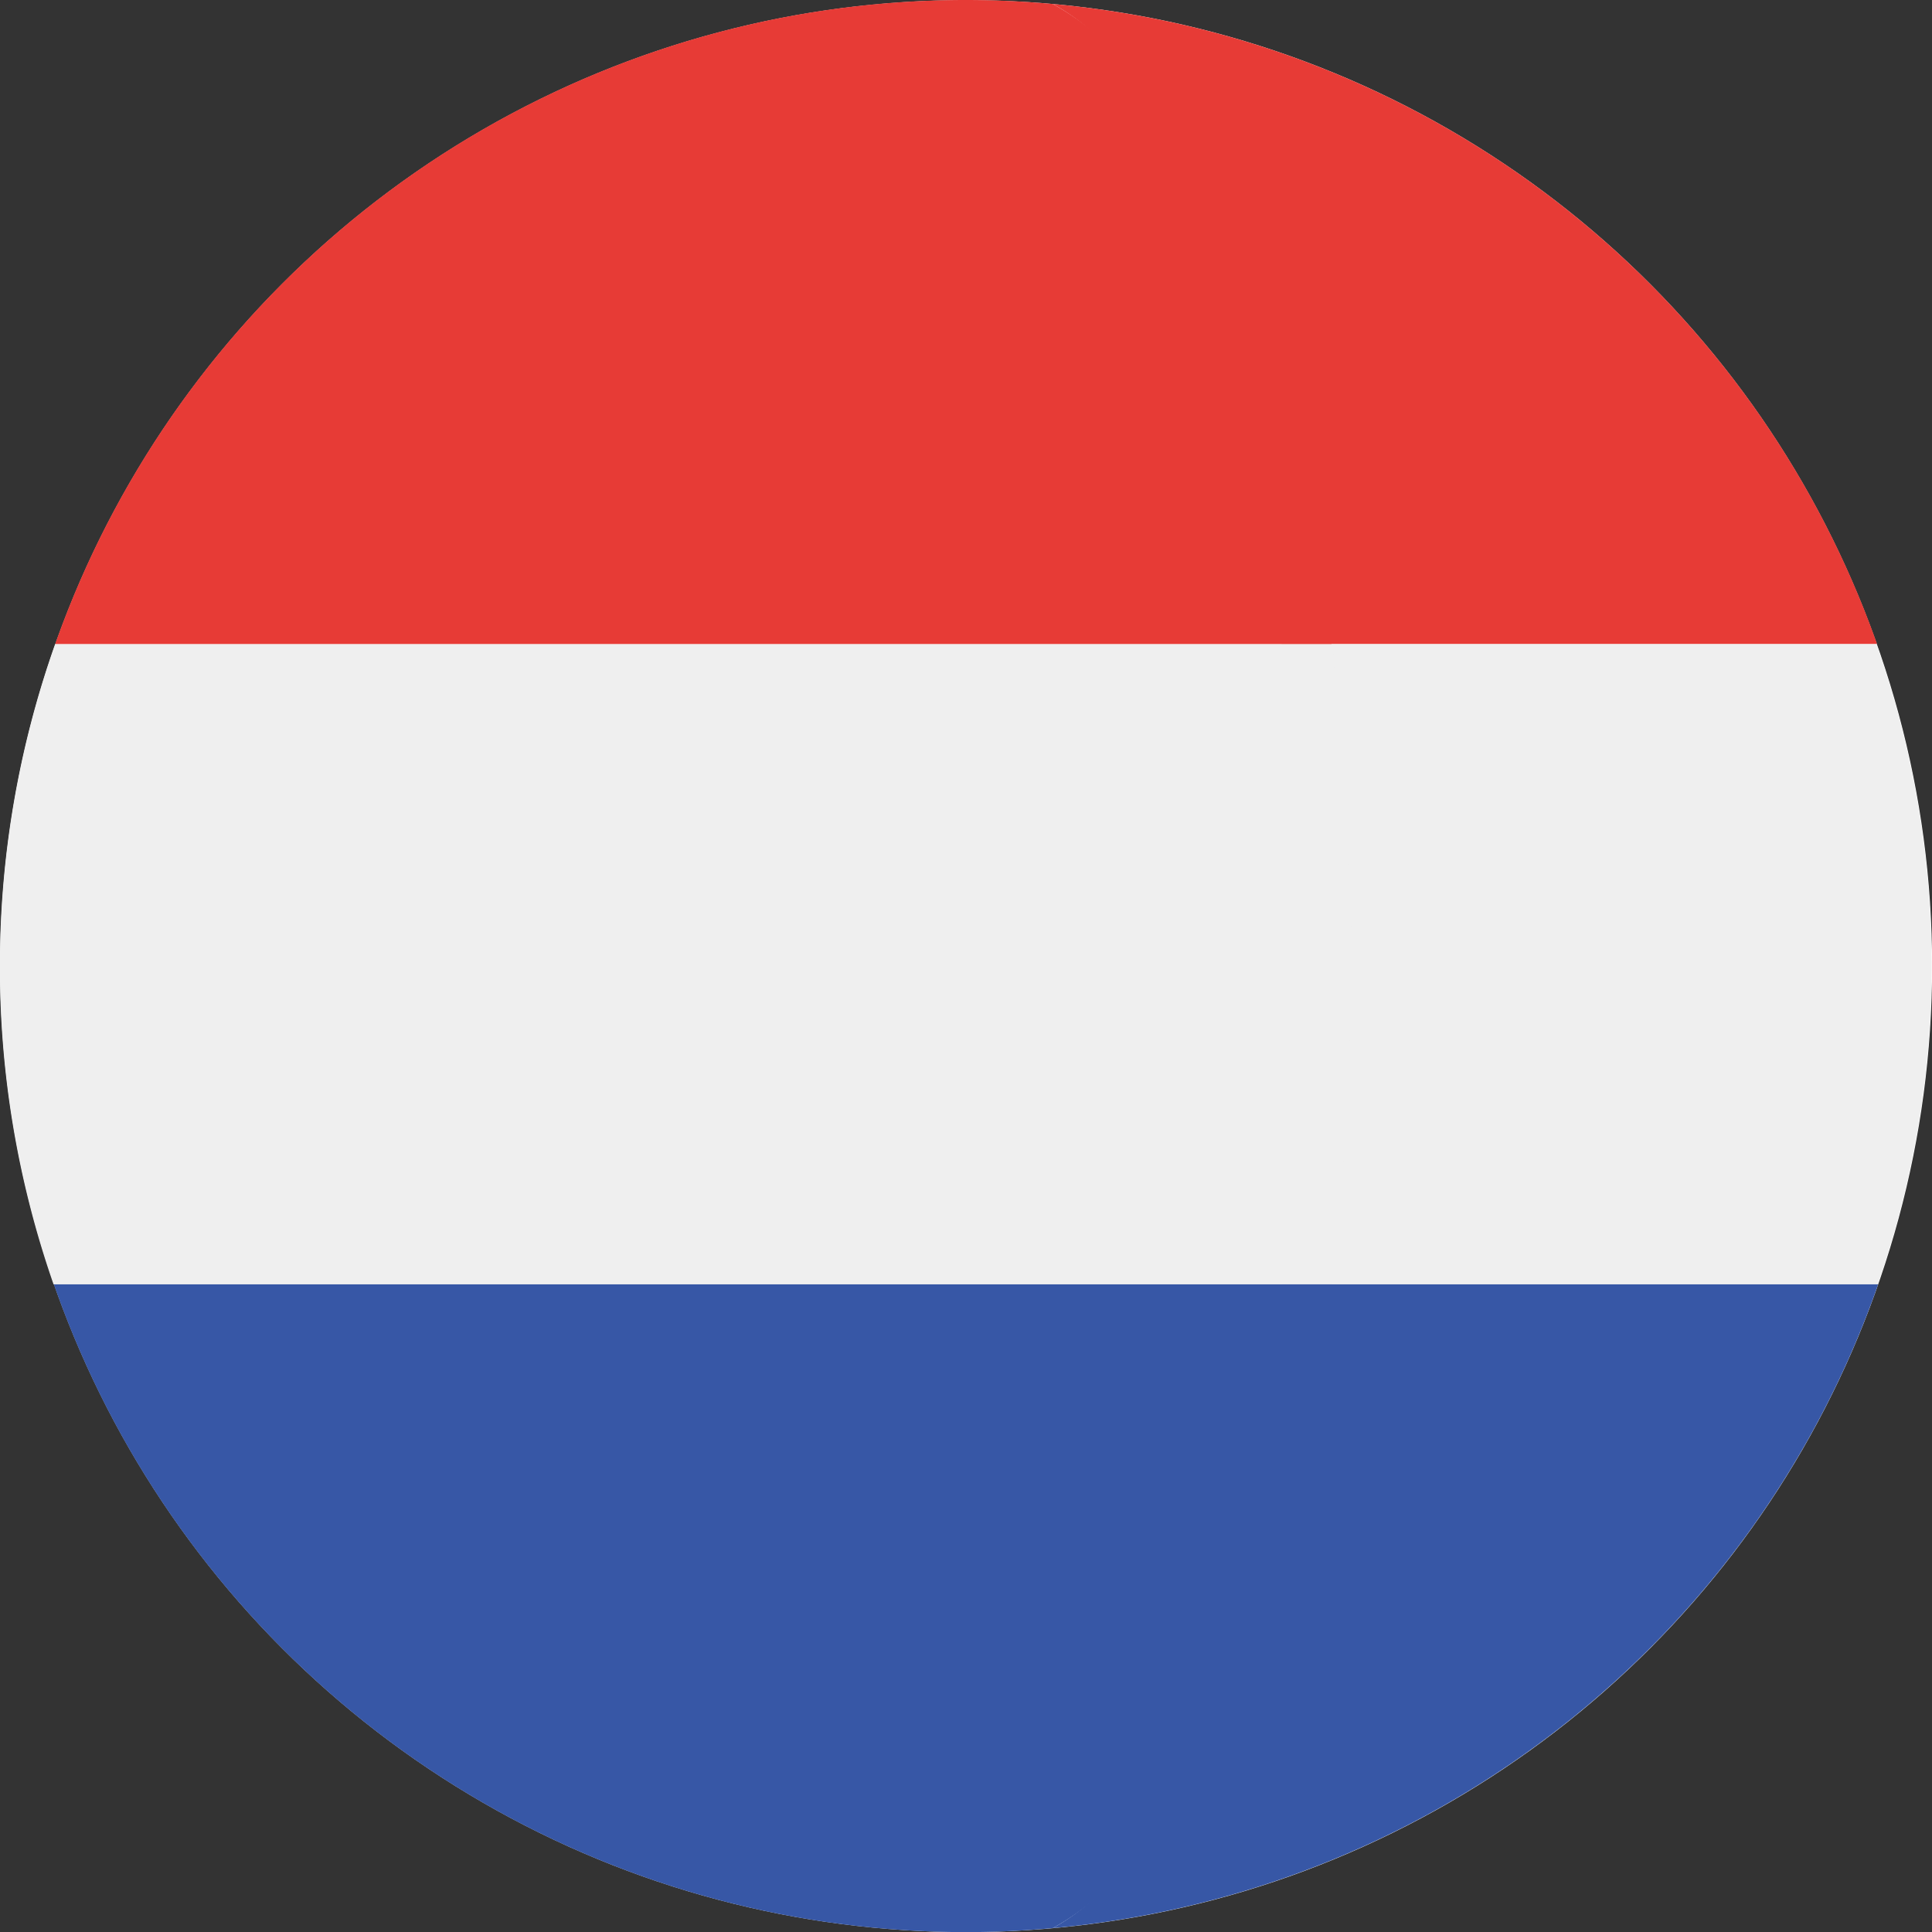
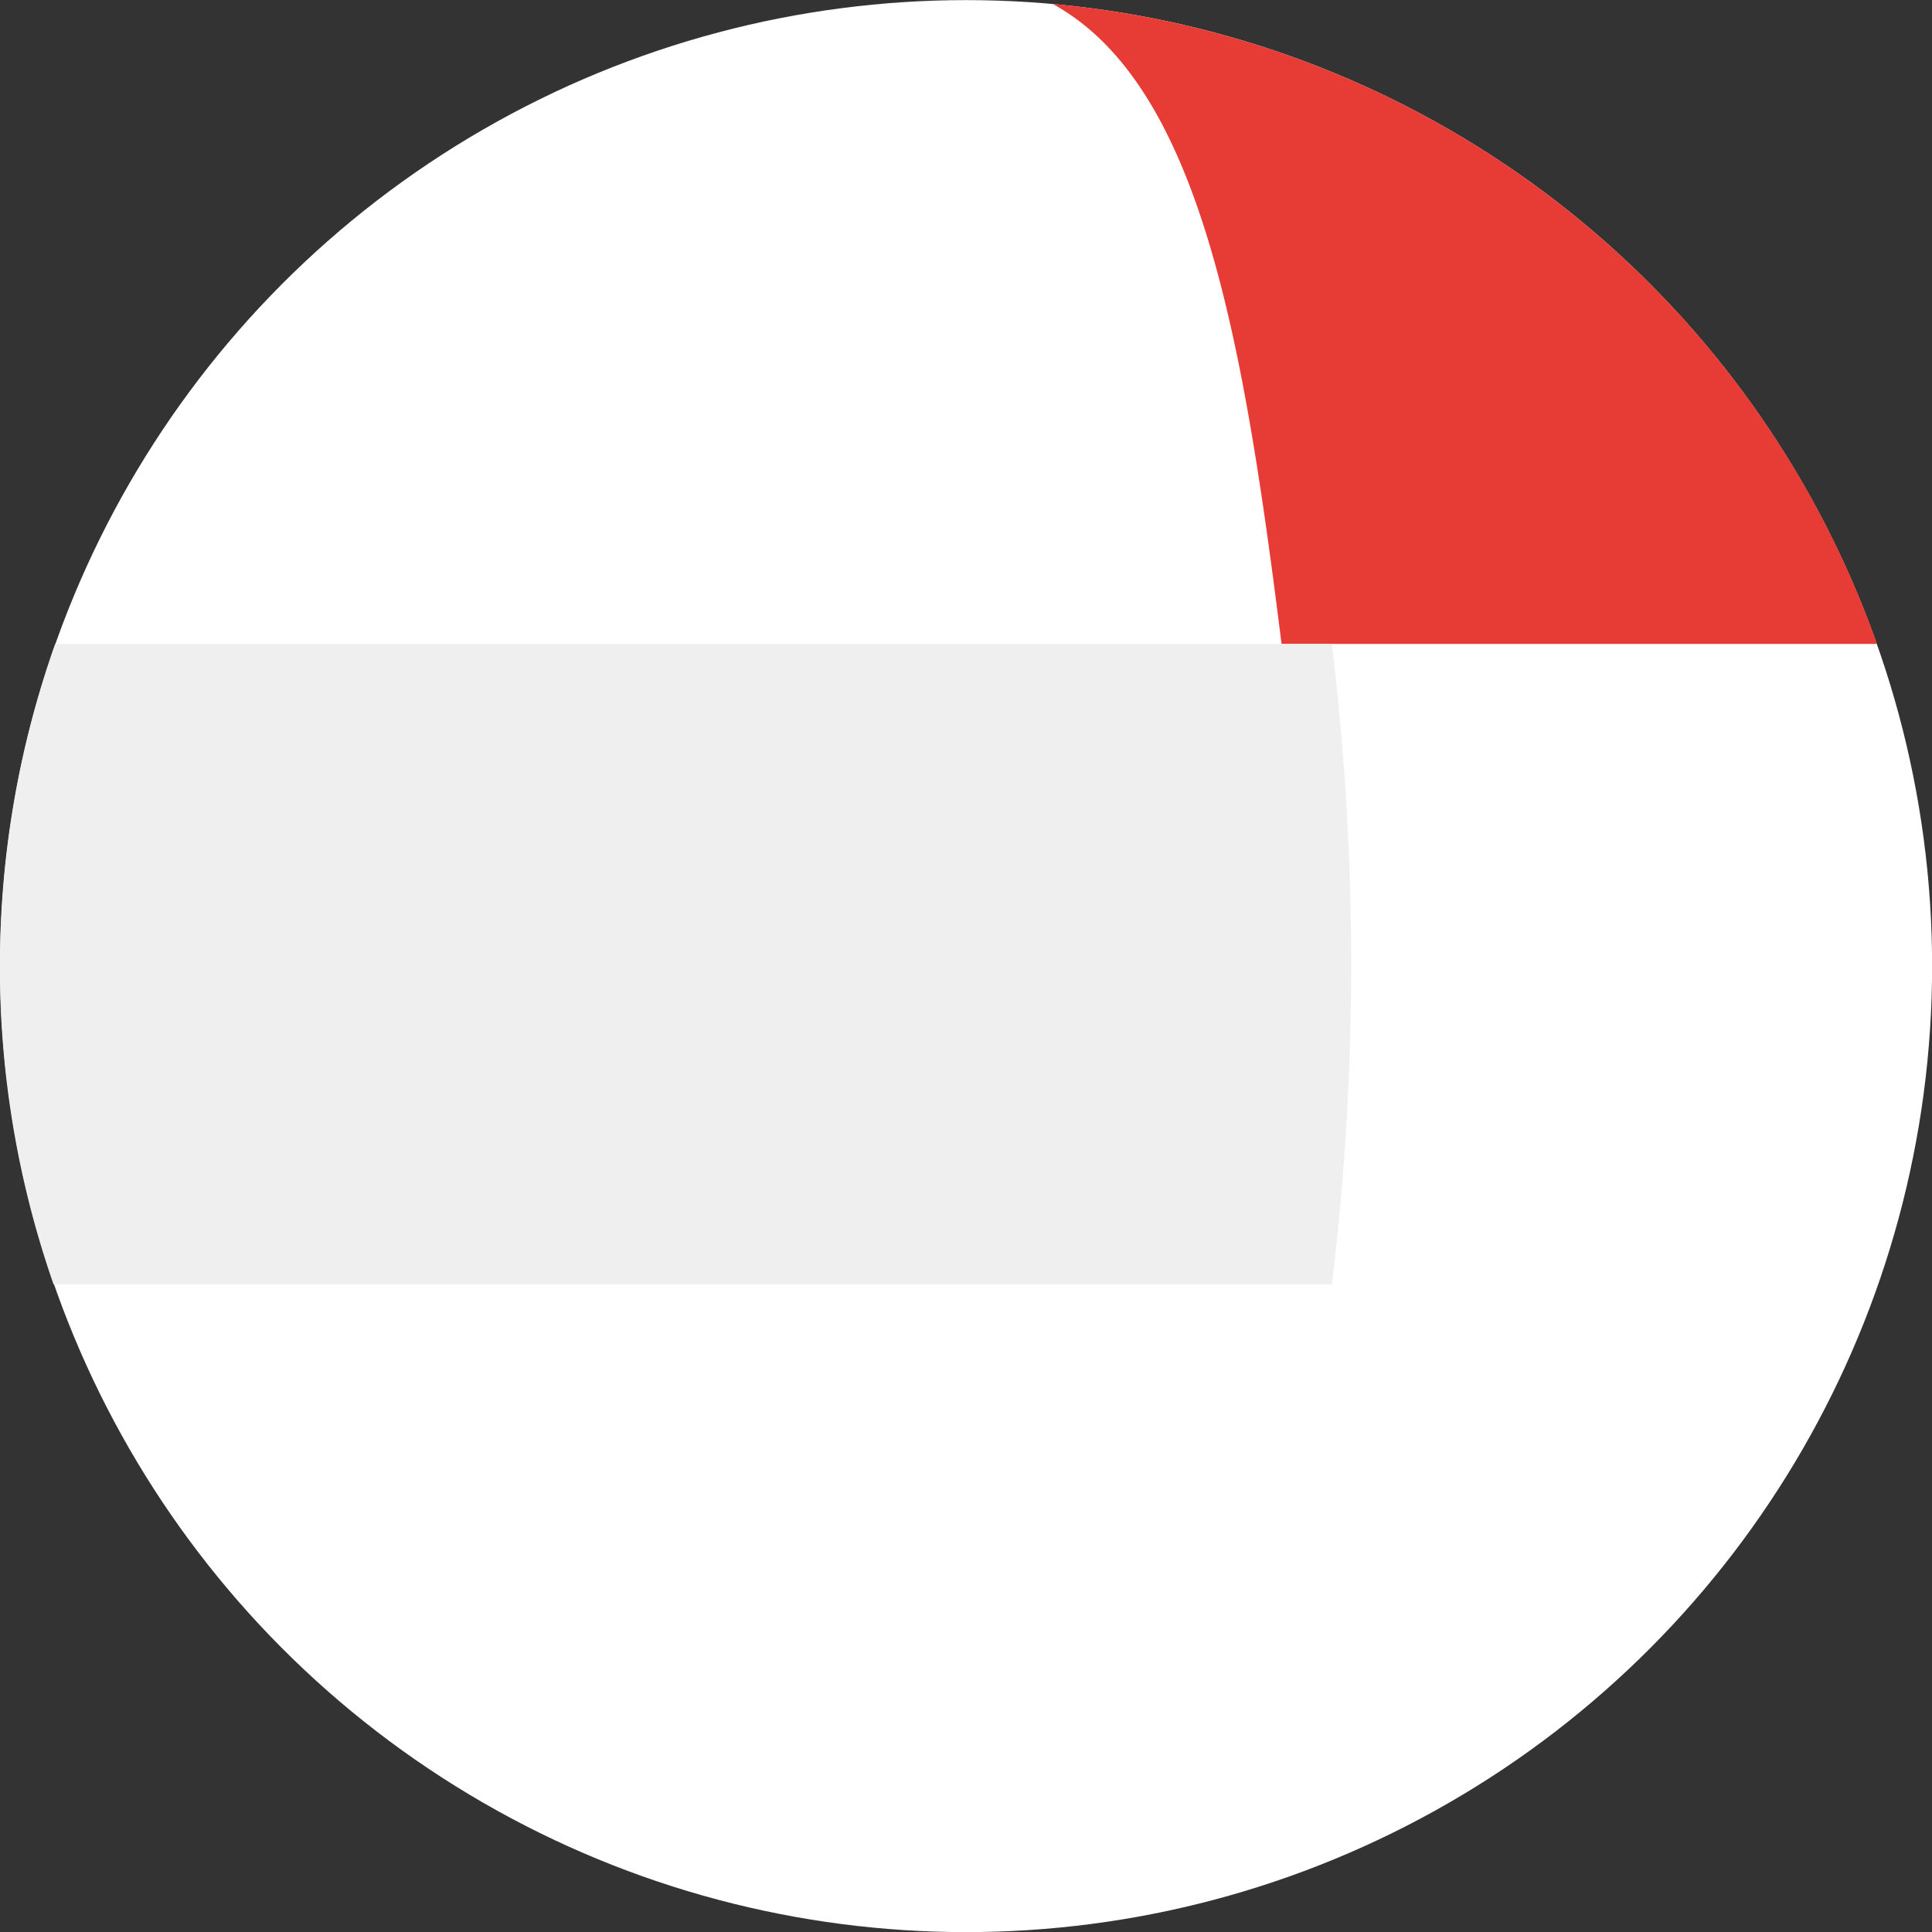
<svg xmlns="http://www.w3.org/2000/svg" width="18" height="18" viewBox="0 0 18 18">
  <rect x="0" y="0" width="18" height="18" fill="#333333" stroke="none" />
  <g id="netherlands" transform="translate(-0.001)">
    <circle id="Ellipse_716" data-name="Ellipse 716" cx="9" cy="9" r="9" transform="translate(0.002 0.001)" fill="#fff" />
-     <path id="Path_10234" data-name="Path 10234" d="M319.764,157.877h-5.545a24.887,24.887,0,0,1,0,5.966h5.553a9.007,9.007,0,0,0-.012-5.966Z" transform="translate(-302.277 -151.877)" fill="#efefef" />
    <path id="Path_10235" data-name="Path 10235" d="M260.237,6.938h5.545l0-.008A9.006,9.006,0,0,0,258.105.976C259.483,1.731,259.885,4.124,260.237,6.938Z" transform="translate(-248.296 -0.939)" fill="#e73b36" />
-     <path id="Path_10236" data-name="Path 10236" d="M258.109,320.87a9.006,9.006,0,0,0,7.681-5.972l.009-.026h-5.553C259.9,317.7,259.492,320.111,258.109,320.87Z" transform="translate(-248.3 -302.906)" fill="#3757a6" />
    <path id="Path_10237" data-name="Path 10237" d="M0,160.878a8.985,8.985,0,0,0,.5,2.965H12.41a24.886,24.886,0,0,0,0-5.966H.515A8.981,8.981,0,0,0,0,160.878Z" transform="translate(0 -151.877)" fill="#efefef" />
-     <path id="Path_10238" data-name="Path 10238" d="M13.532,5.992l0,.008h11.89C25.067,3.185,24.2.792,22.823.037,22.557.013,22.287,0,22.015,0A9,9,0,0,0,13.532,5.992Z" transform="translate(-13.014)" fill="#e73b36" />
-     <path id="Path_10239" data-name="Path 10239" d="M25.126,314.872H13.22l.009.026a9,9,0,0,0,8.489,6.009c.273,0,.542-.013.808-.037C23.909,320.111,24.777,317.7,25.126,314.872Z" transform="translate(-12.717 -302.906)" fill="#3757a6" />
  </g>
</svg>